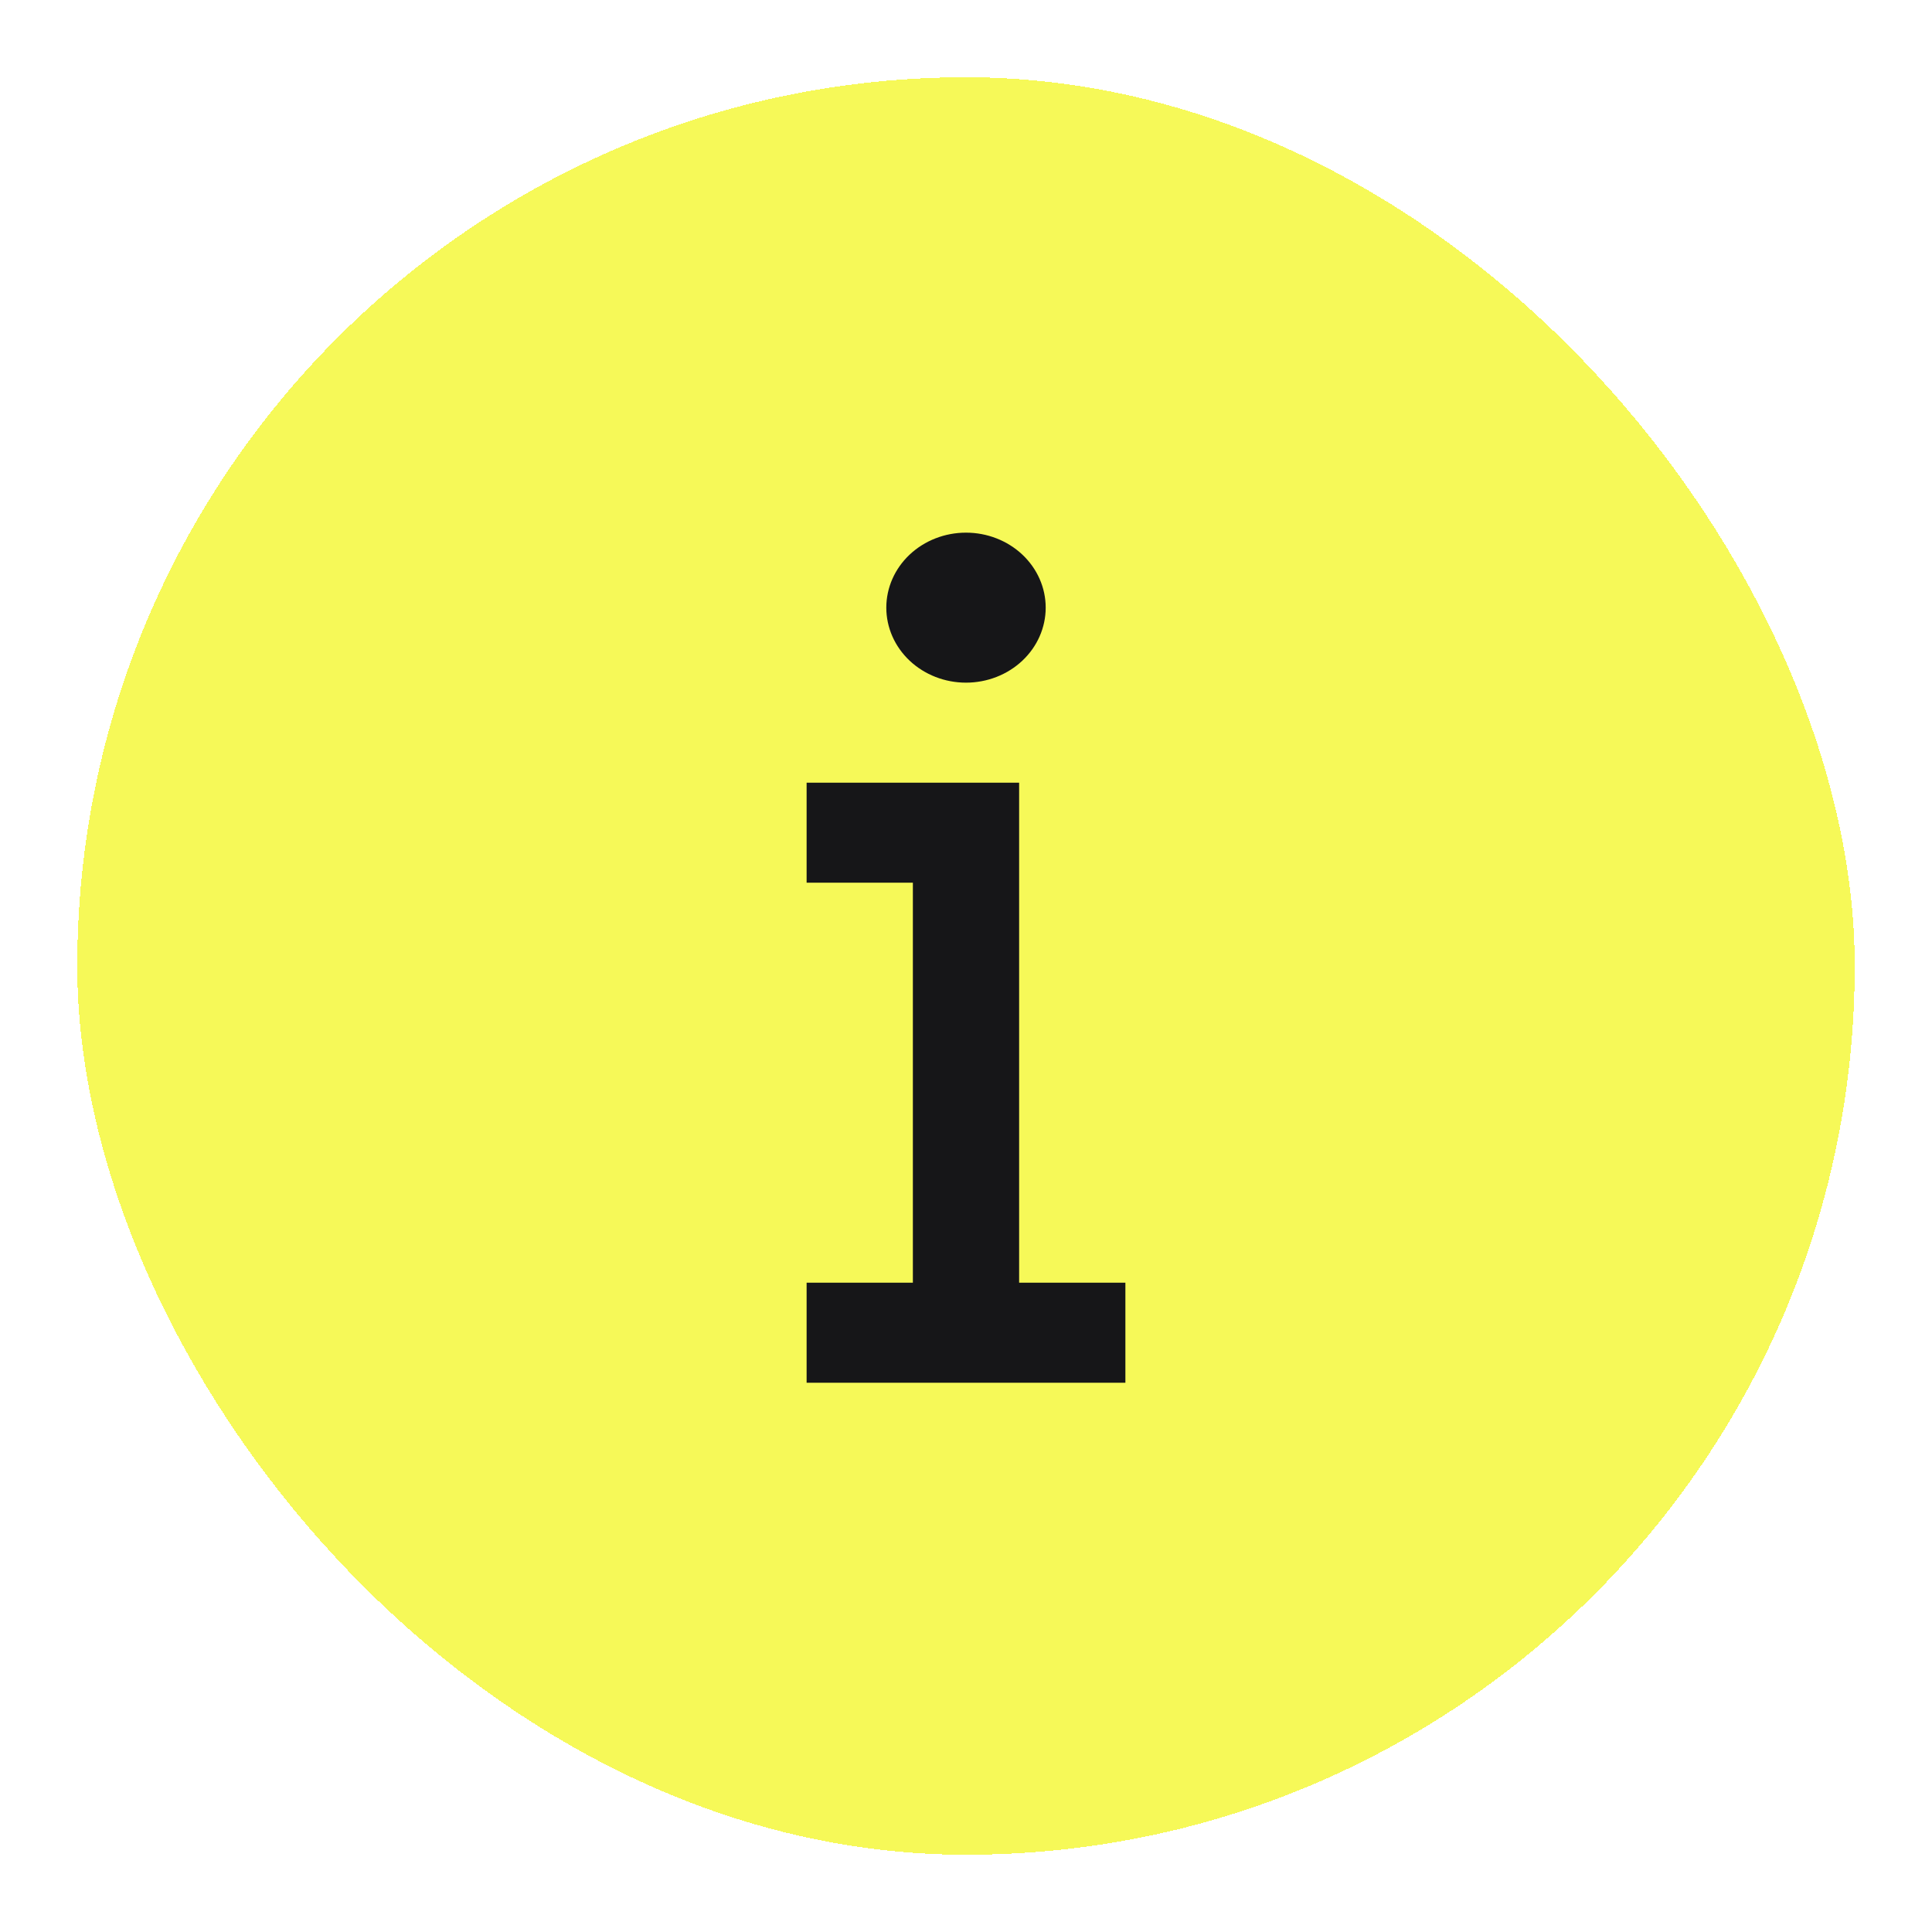
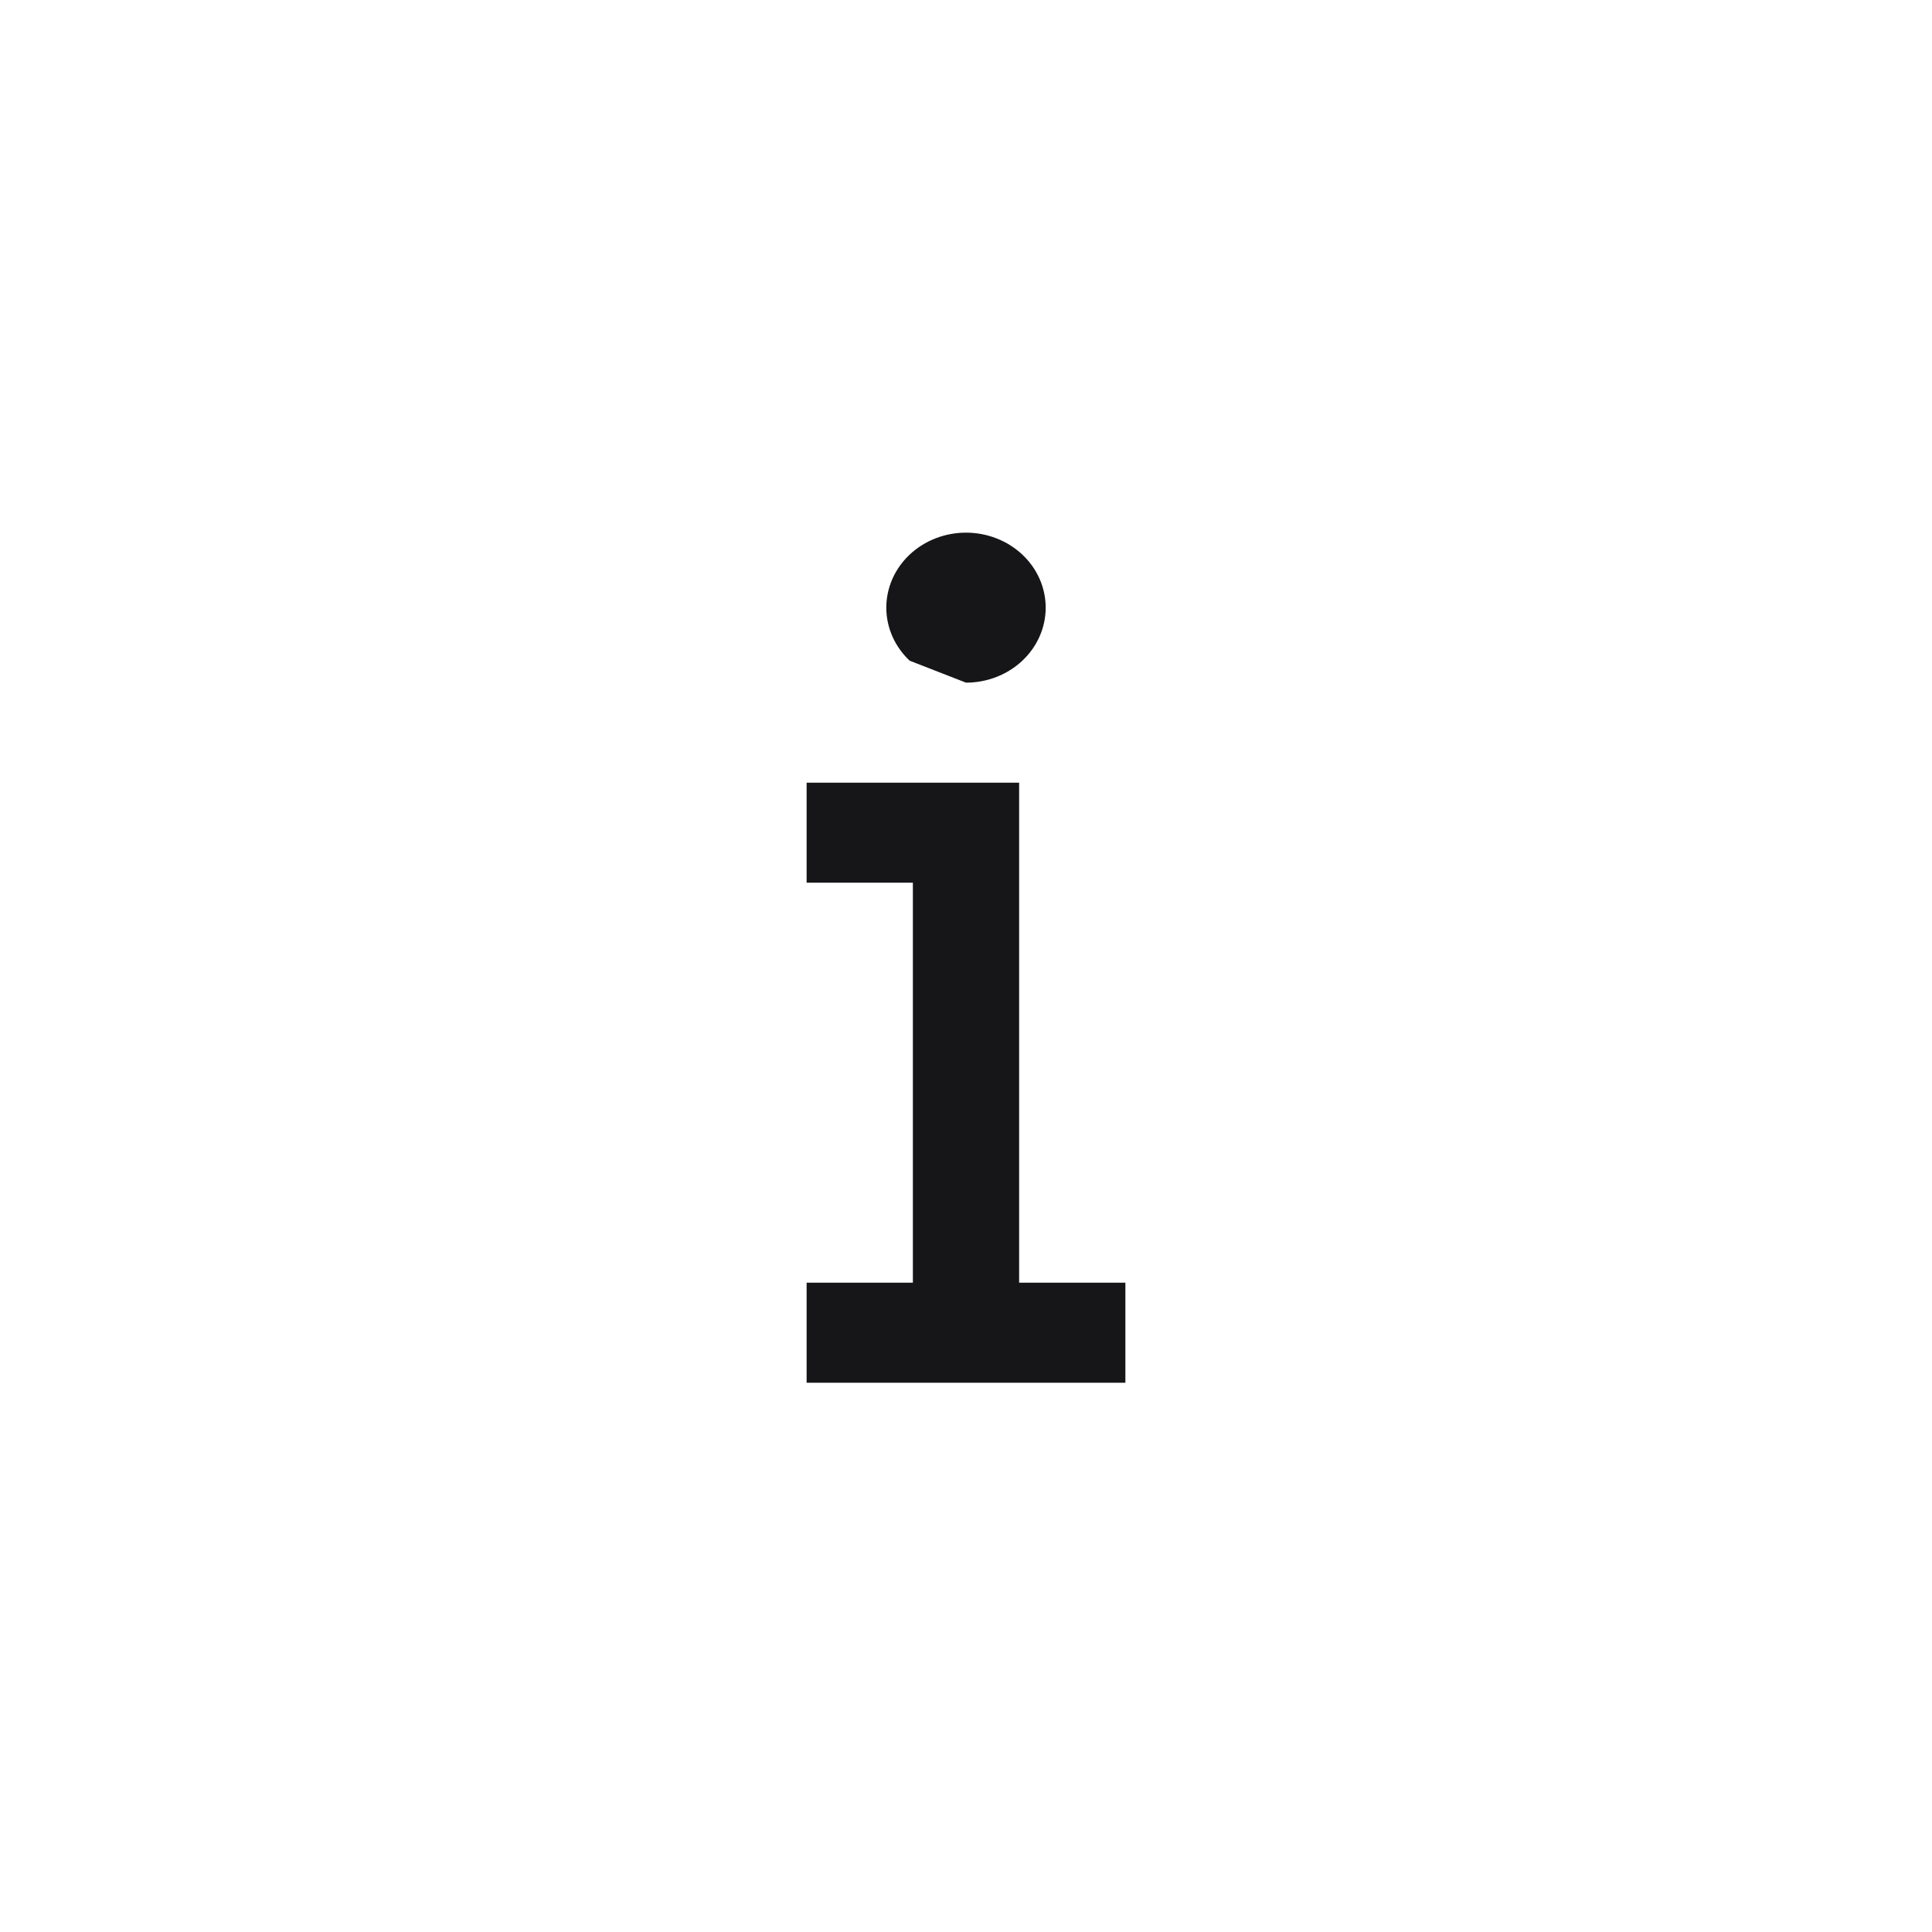
<svg xmlns="http://www.w3.org/2000/svg" width="100" height="100" viewBox="0 0 100 100" fill="none">
  <g filter="url(#filter0_d_84_4636)">
-     <rect x="4" y="4" width="92" height="92" rx="46" fill="#F6F958" shape-rendering="crispEdges" />
-     <path d="M50 35.334C51.094 35.334 52.143 34.925 52.917 34.197C53.69 33.469 54.125 32.482 54.125 31.452C54.125 30.422 53.69 29.435 52.917 28.707C52.143 27.979 51.094 27.57 50 27.57C48.906 27.57 47.857 27.979 47.083 28.707C46.31 29.435 45.875 30.422 45.875 31.452C45.875 32.482 46.31 33.469 47.083 34.197C47.857 34.925 48.906 35.334 50 35.334ZM41.75 45.687H47.25V66.393H41.75V71.57H58.25V66.393H52.75V40.511H41.75V45.687Z" fill="#161618" />
+     <path d="M50 35.334C51.094 35.334 52.143 34.925 52.917 34.197C53.69 33.469 54.125 32.482 54.125 31.452C54.125 30.422 53.69 29.435 52.917 28.707C52.143 27.979 51.094 27.57 50 27.57C48.906 27.57 47.857 27.979 47.083 28.707C46.31 29.435 45.875 30.422 45.875 31.452C45.875 32.482 46.31 33.469 47.083 34.197ZM41.75 45.687H47.25V66.393H41.75V71.57H58.25V66.393H52.75V40.511H41.75V45.687Z" fill="#161618" />
  </g>
  <defs>
    <filter id="filter0_d_84_4636" x="0" y="0" width="100" height="100" filterUnits="userSpaceOnUse" color-interpolation-filters="sRGB">
      <feFlood flood-opacity="0" result="BackgroundImageFix" />
      <feColorMatrix in="SourceAlpha" type="matrix" values="0 0 0 0 0 0 0 0 0 0 0 0 0 0 0 0 0 0 127 0" result="hardAlpha" />
      <feOffset />
      <feGaussianBlur stdDeviation="2" />
      <feComposite in2="hardAlpha" operator="out" />
      <feColorMatrix type="matrix" values="0 0 0 0 0.966 0 0 0 0 0.976 0 0 0 0 0.345 0 0 0 1 0" />
      <feBlend mode="normal" in2="BackgroundImageFix" result="effect1_dropShadow_84_4636" />
      <feBlend mode="normal" in="SourceGraphic" in2="effect1_dropShadow_84_4636" result="shape" />
    </filter>
  </defs>
</svg>